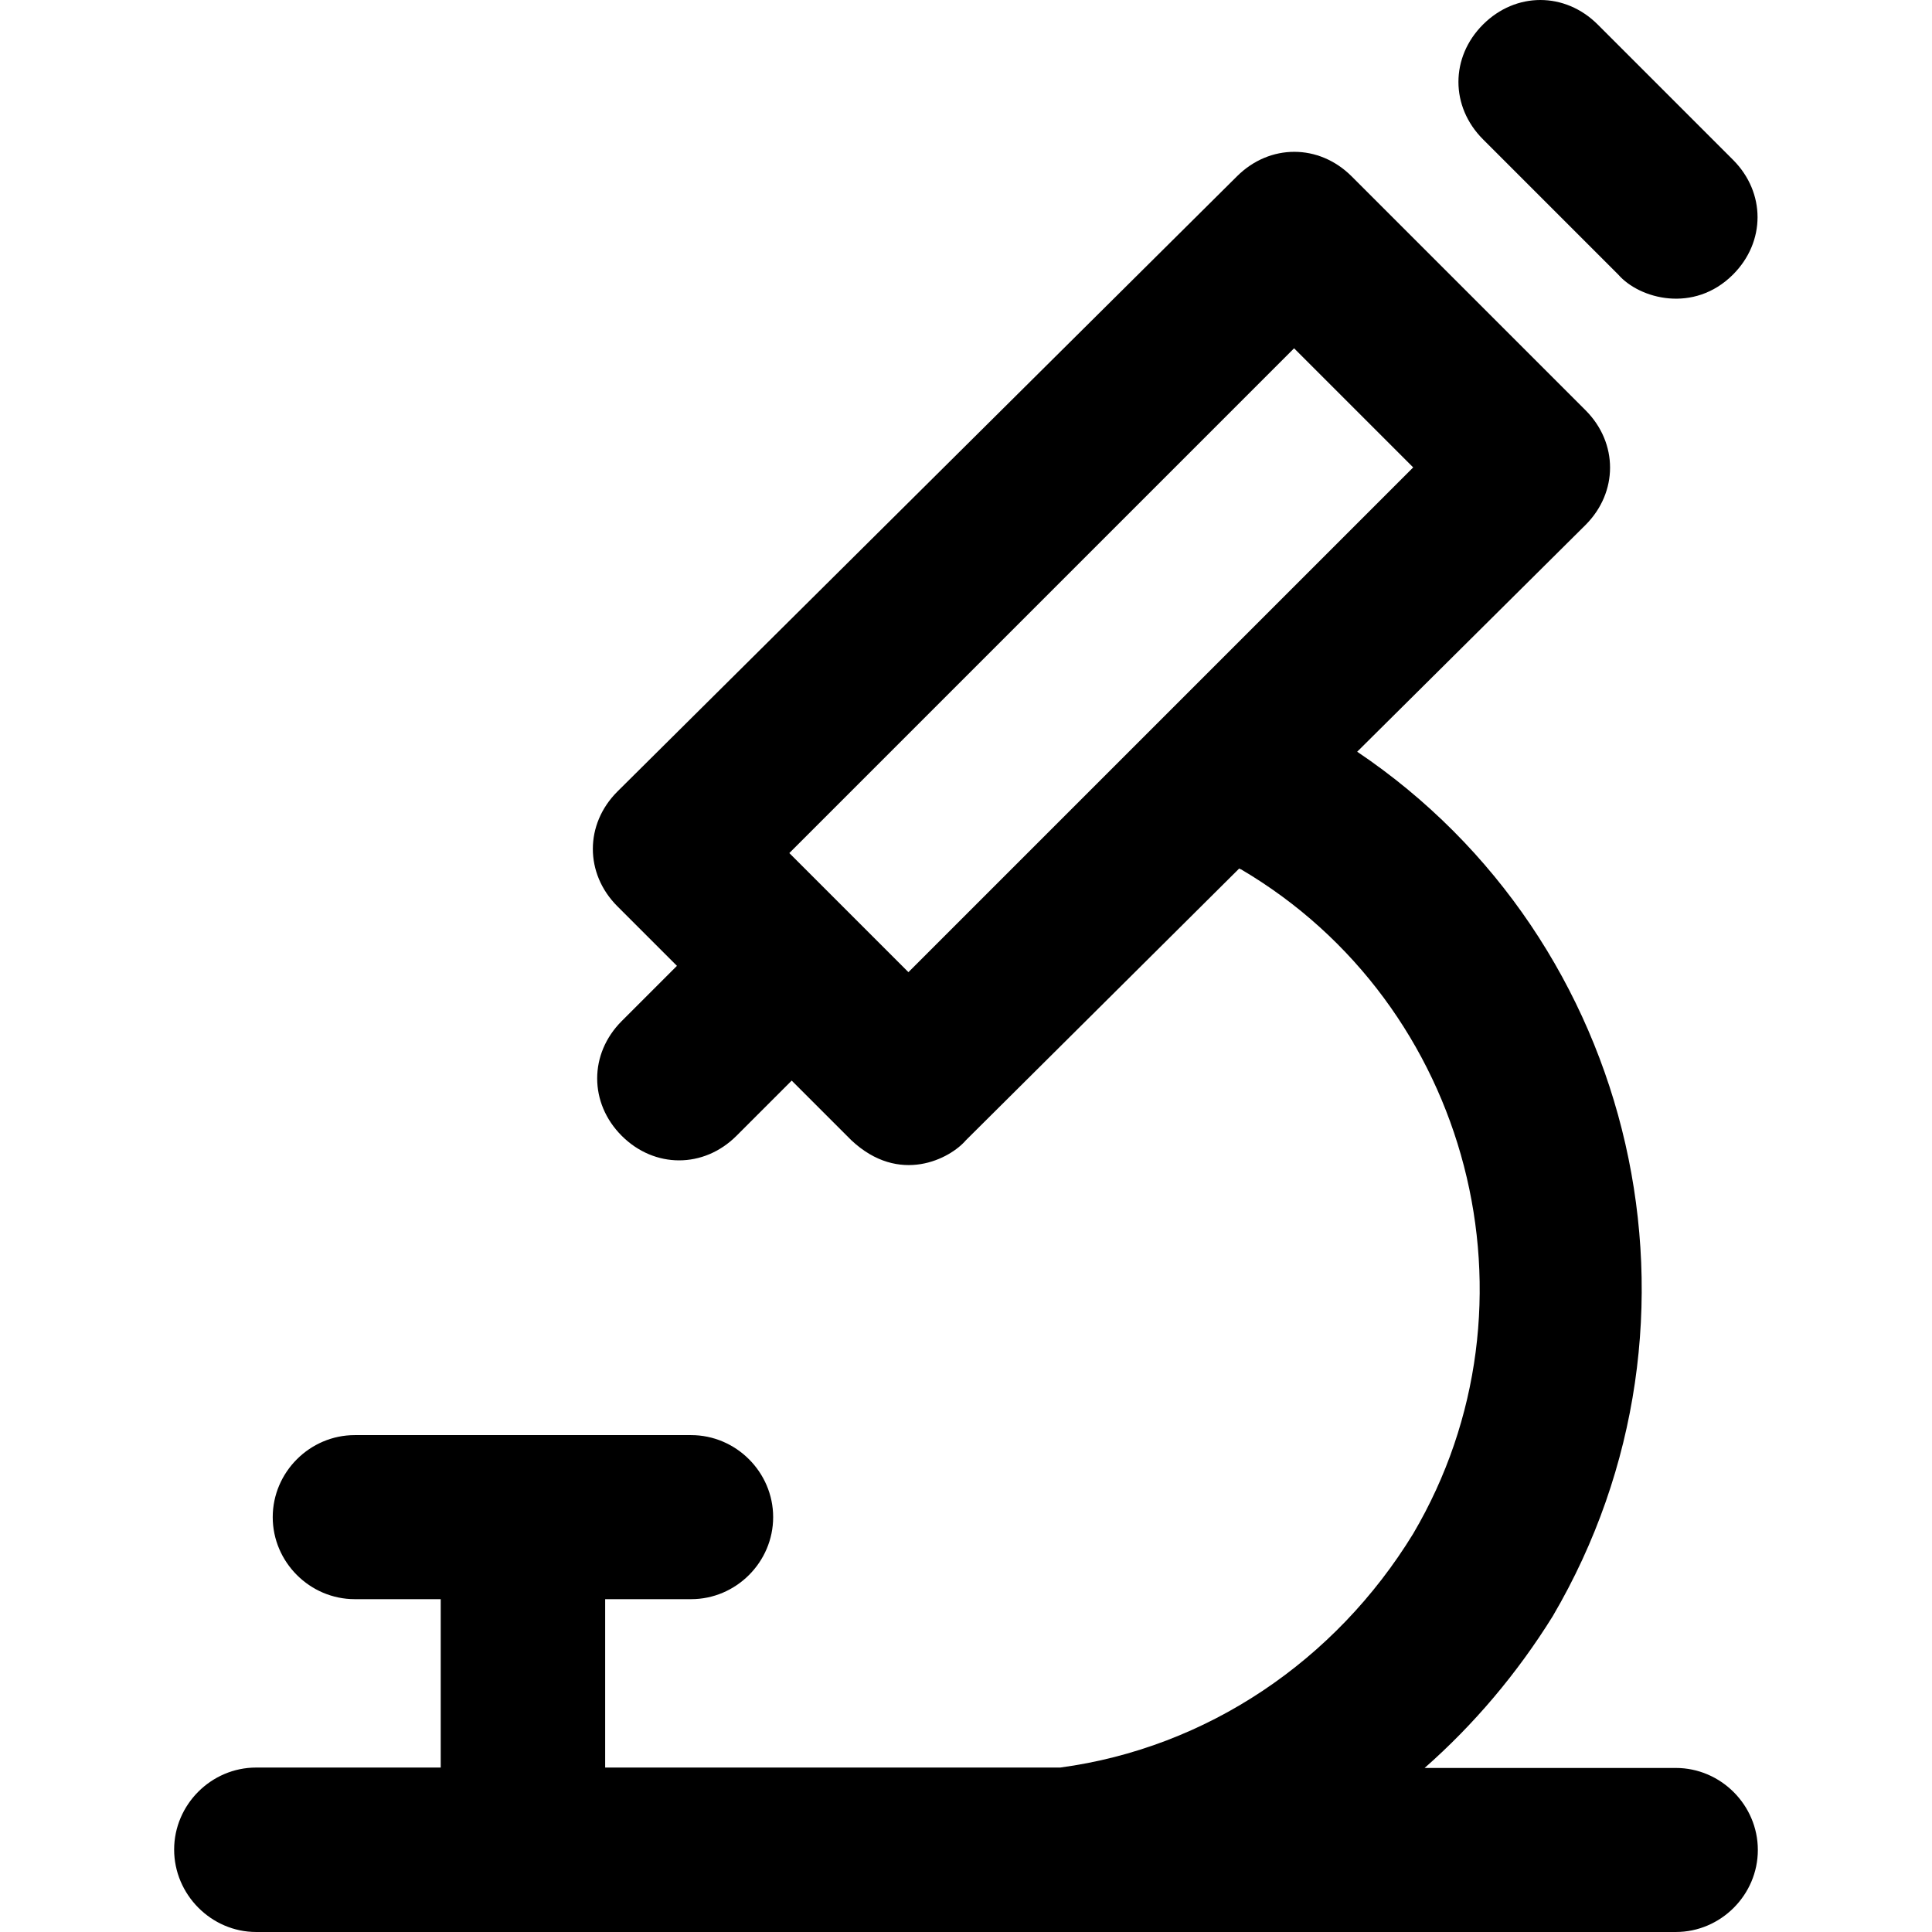
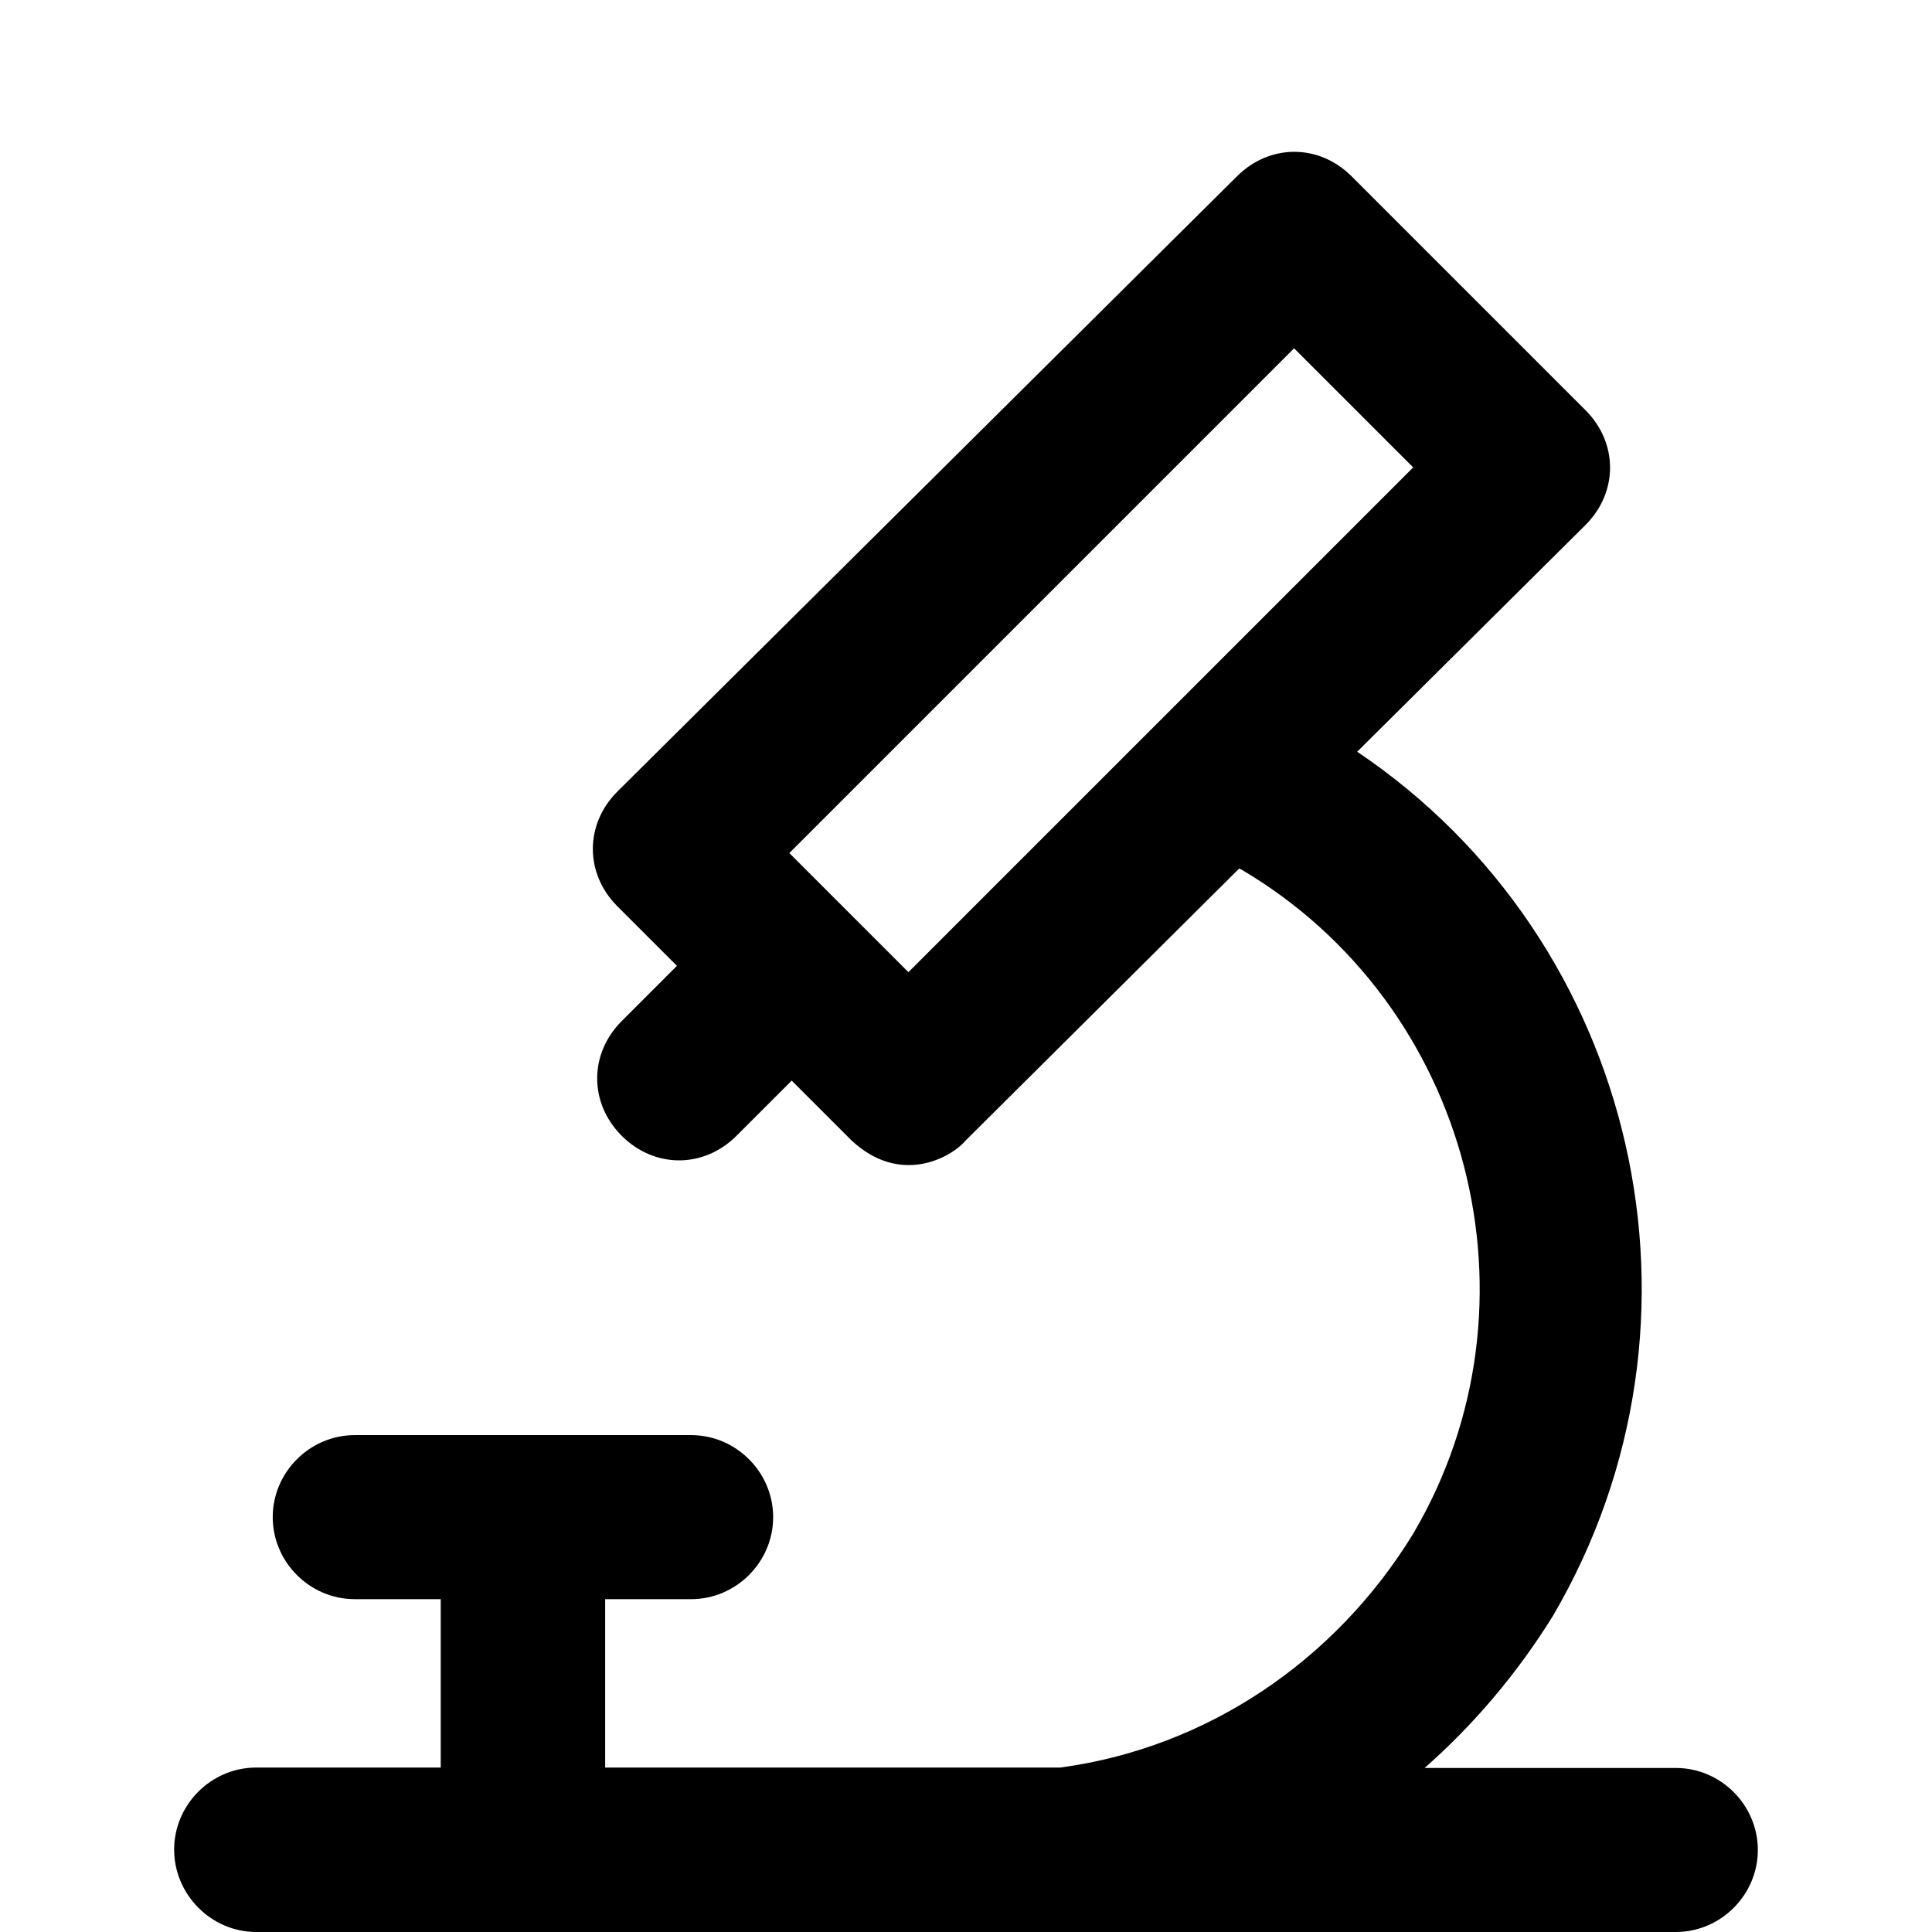
<svg xmlns="http://www.w3.org/2000/svg" fill="#000000" height="800px" width="800px" version="1.1" id="Layer_1" viewBox="0 0 489.925 489.925" xml:space="preserve">
  <g>
    <g>
-       <path d="M410.362,69.625c5.4,6.2,19.2,9.9,29.1,0c8.3-8.3,8.3-20.8,0-29.1l-34.3-34.3c-8.3-8.3-20.8-8.3-29.1,0    c-8.3,8.3-8.3,20.8,0,29.1L410.362,69.625z" />
-       <path d="M424.962,448.325h-63.7c12.5-11,23.5-24,32.5-38.5c44-75,21.6-171.3-49.6-219.2l57.9-57.5c8.3-8.3,8.3-20.8,0-29.1    l-59.3-59.3c-8.3-8.3-20.8-8.3-29.1,0l-157.1,156c-8.3,8.3-8.3,20.8,0,29.1l15.1,15.1l-14,14c-8.3,8.3-8.3,20.8,0,29.1    c8.3,8.3,20.8,8.3,29.1,0l14-14l15.1,15.1c12.2,11.5,25.1,4.7,29.1,0l69.3-68.9c0.1,0.1,0.2,0.2,0.4,0.2    c58.3,34.3,78,110.3,43.7,168.5c-19.7,32.2-52.3,54.3-89.5,59.3h-115.4v-42.7h21.8c11.4,0,20.8-9.4,20.8-20.8s-9.4-20.8-20.8-20.8    h-85.3c-11.4,0-20.8,9.4-20.8,20.8s9.4,20.8,20.8,20.8h21.8v42.7h-46.8c-11.4,0-20.8,9.4-20.8,20.8s9.4,20.9,20.8,20.9h360    c11.4,0,20.8-9.4,20.8-20.8S436.362,448.325,424.962,448.325z M230.363,246.525l-30.2-30.2l128-128l30.2,30.2L230.363,246.525z" />
+       <path d="M424.962,448.325h-63.7c12.5-11,23.5-24,32.5-38.5c44-75,21.6-171.3-49.6-219.2l57.9-57.5c8.3-8.3,8.3-20.8,0-29.1    l-59.3-59.3c-8.3-8.3-20.8-8.3-29.1,0l-157.1,156c-8.3,8.3-8.3,20.8,0,29.1l15.1,15.1l-14,14c-8.3,8.3-8.3,20.8,0,29.1    c8.3,8.3,20.8,8.3,29.1,0l14-14l15.1,15.1c12.2,11.5,25.1,4.7,29.1,0l69.3-68.9c0.1,0.1,0.2,0.2,0.4,0.2    c58.3,34.3,78,110.3,43.7,168.5c-19.7,32.2-52.3,54.3-89.5,59.3h-115.4v-42.7h21.8c11.4,0,20.8-9.4,20.8-20.8s-9.4-20.8-20.8-20.8    h-85.3c-11.4,0-20.8,9.4-20.8,20.8s9.4,20.8,20.8,20.8h21.8v42.7h-46.8c-11.4,0-20.8,9.4-20.8,20.8s9.4,20.9,20.8,20.9h360    c11.4,0,20.8-9.4,20.8-20.8S436.362,448.325,424.962,448.325z M230.363,246.525l-30.2-30.2l128-128l30.2,30.2z" />
    </g>
  </g>
</svg>